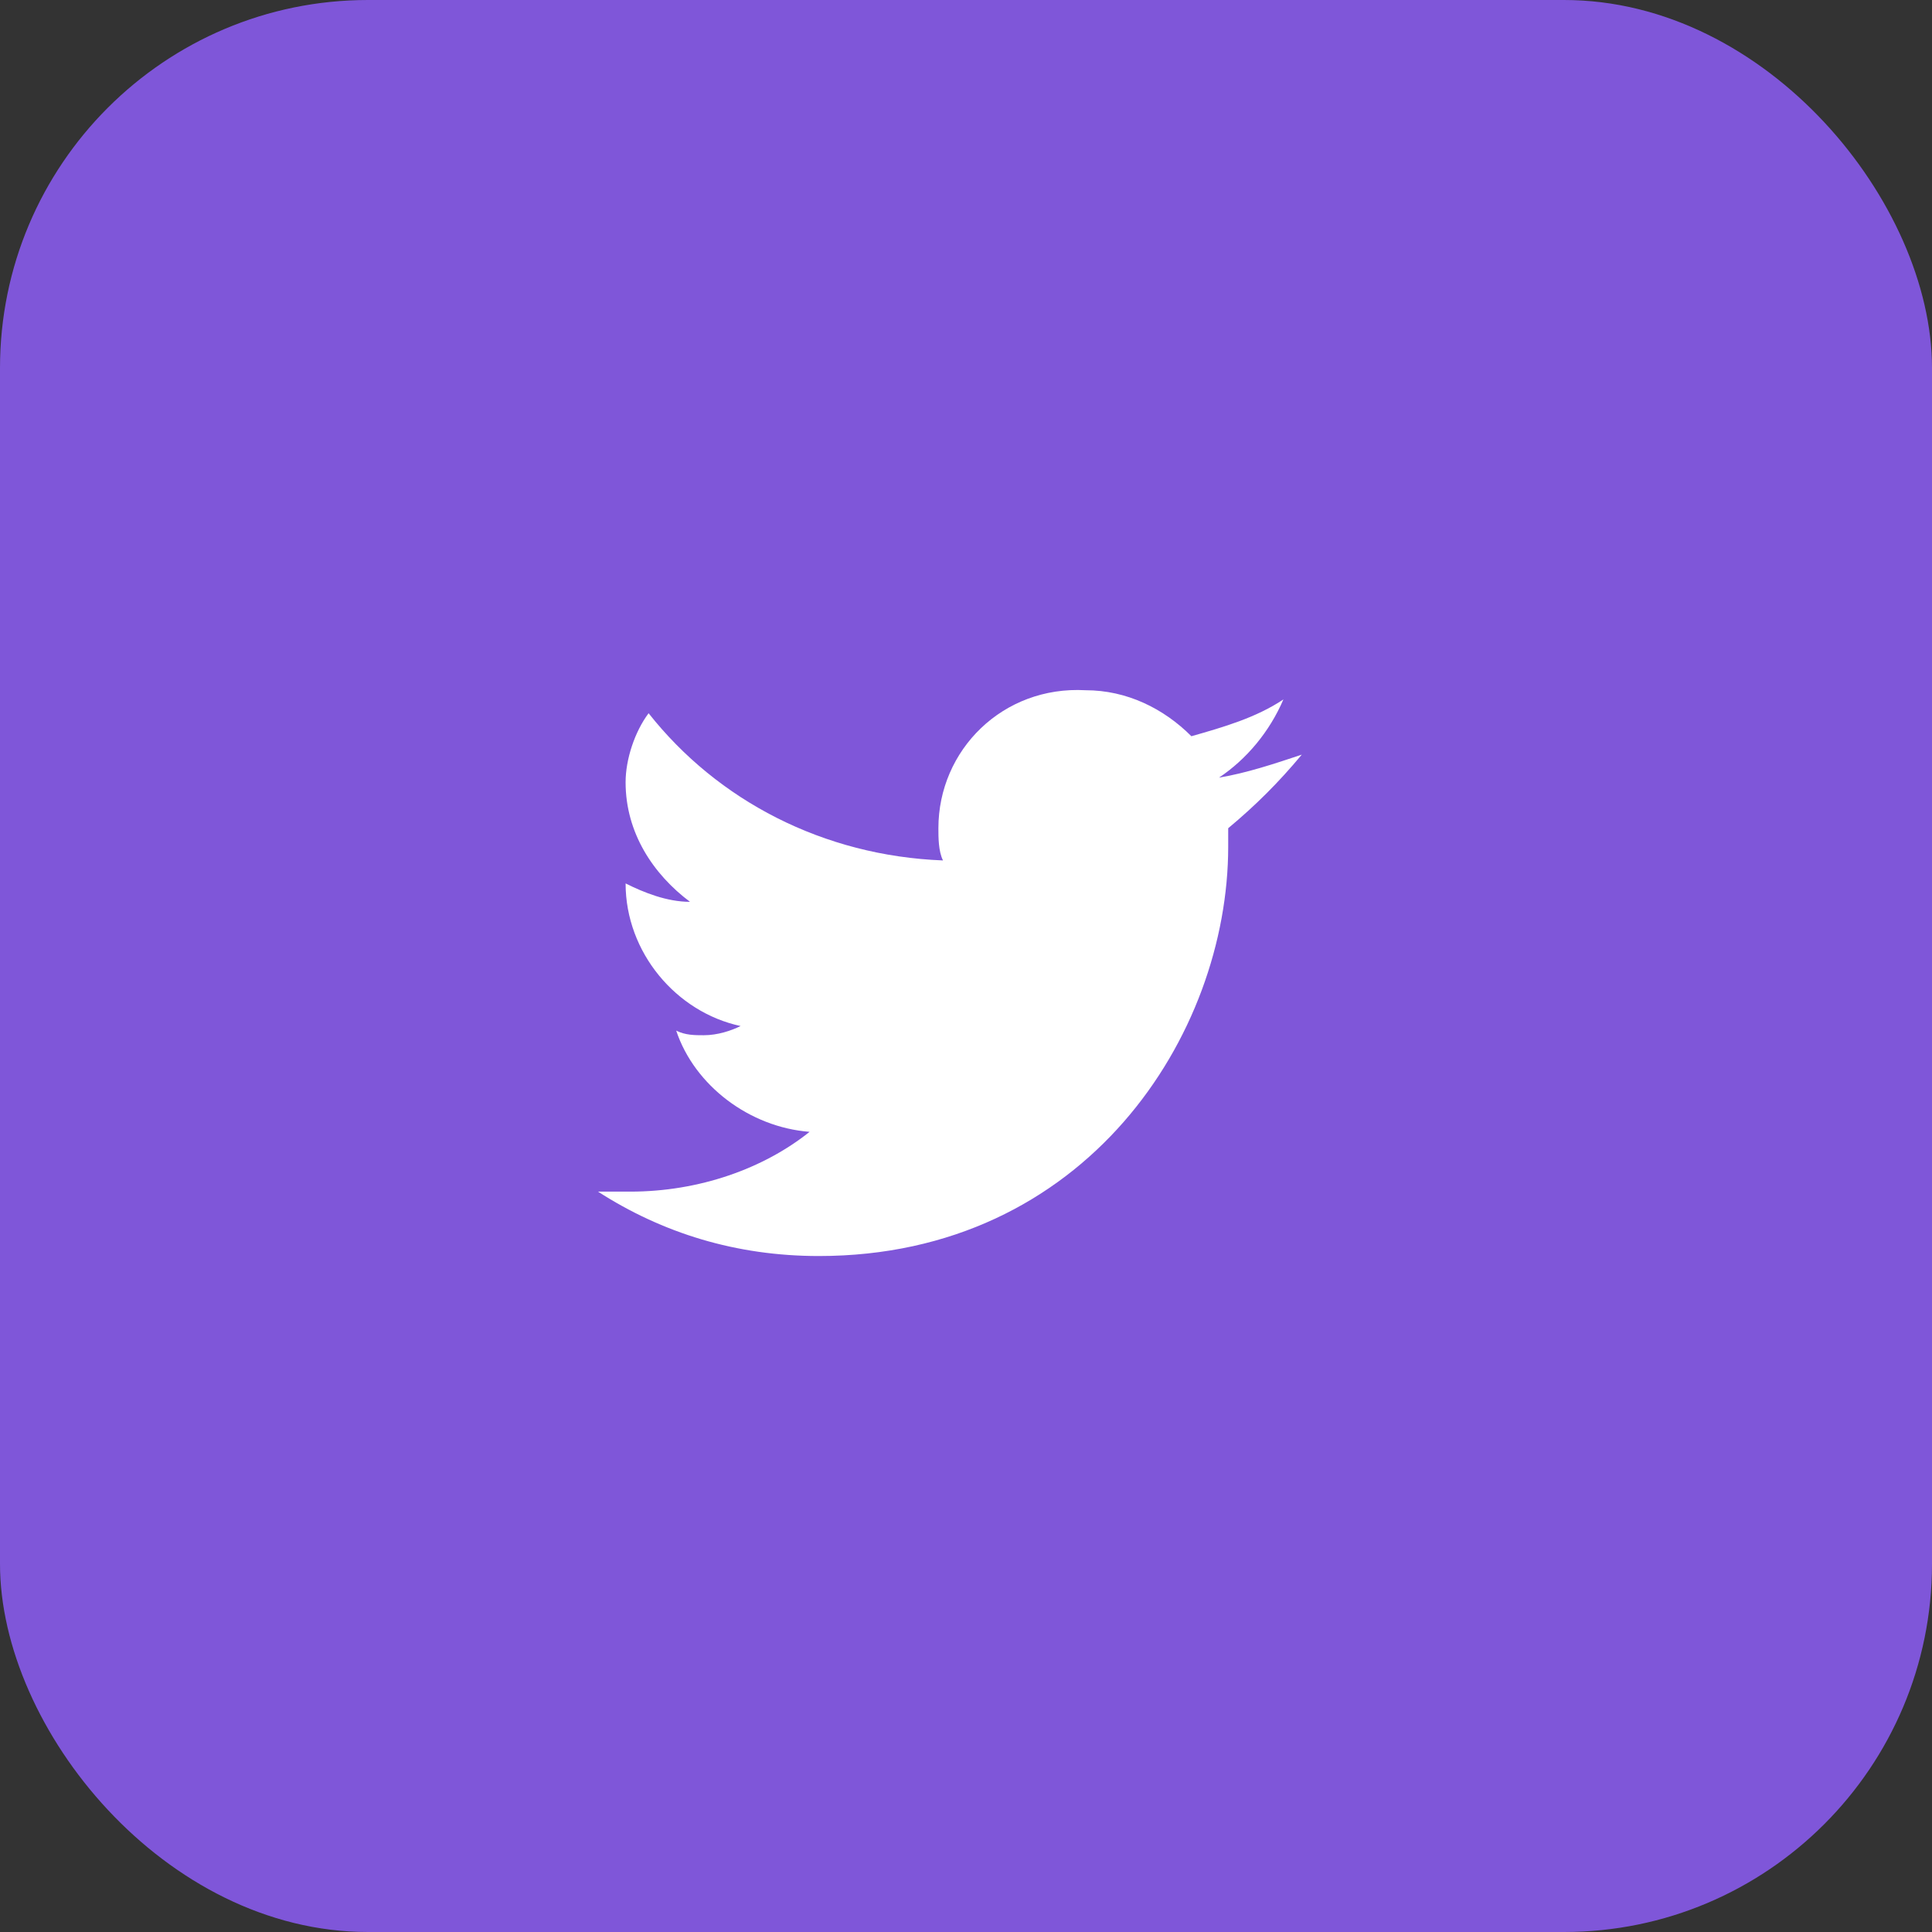
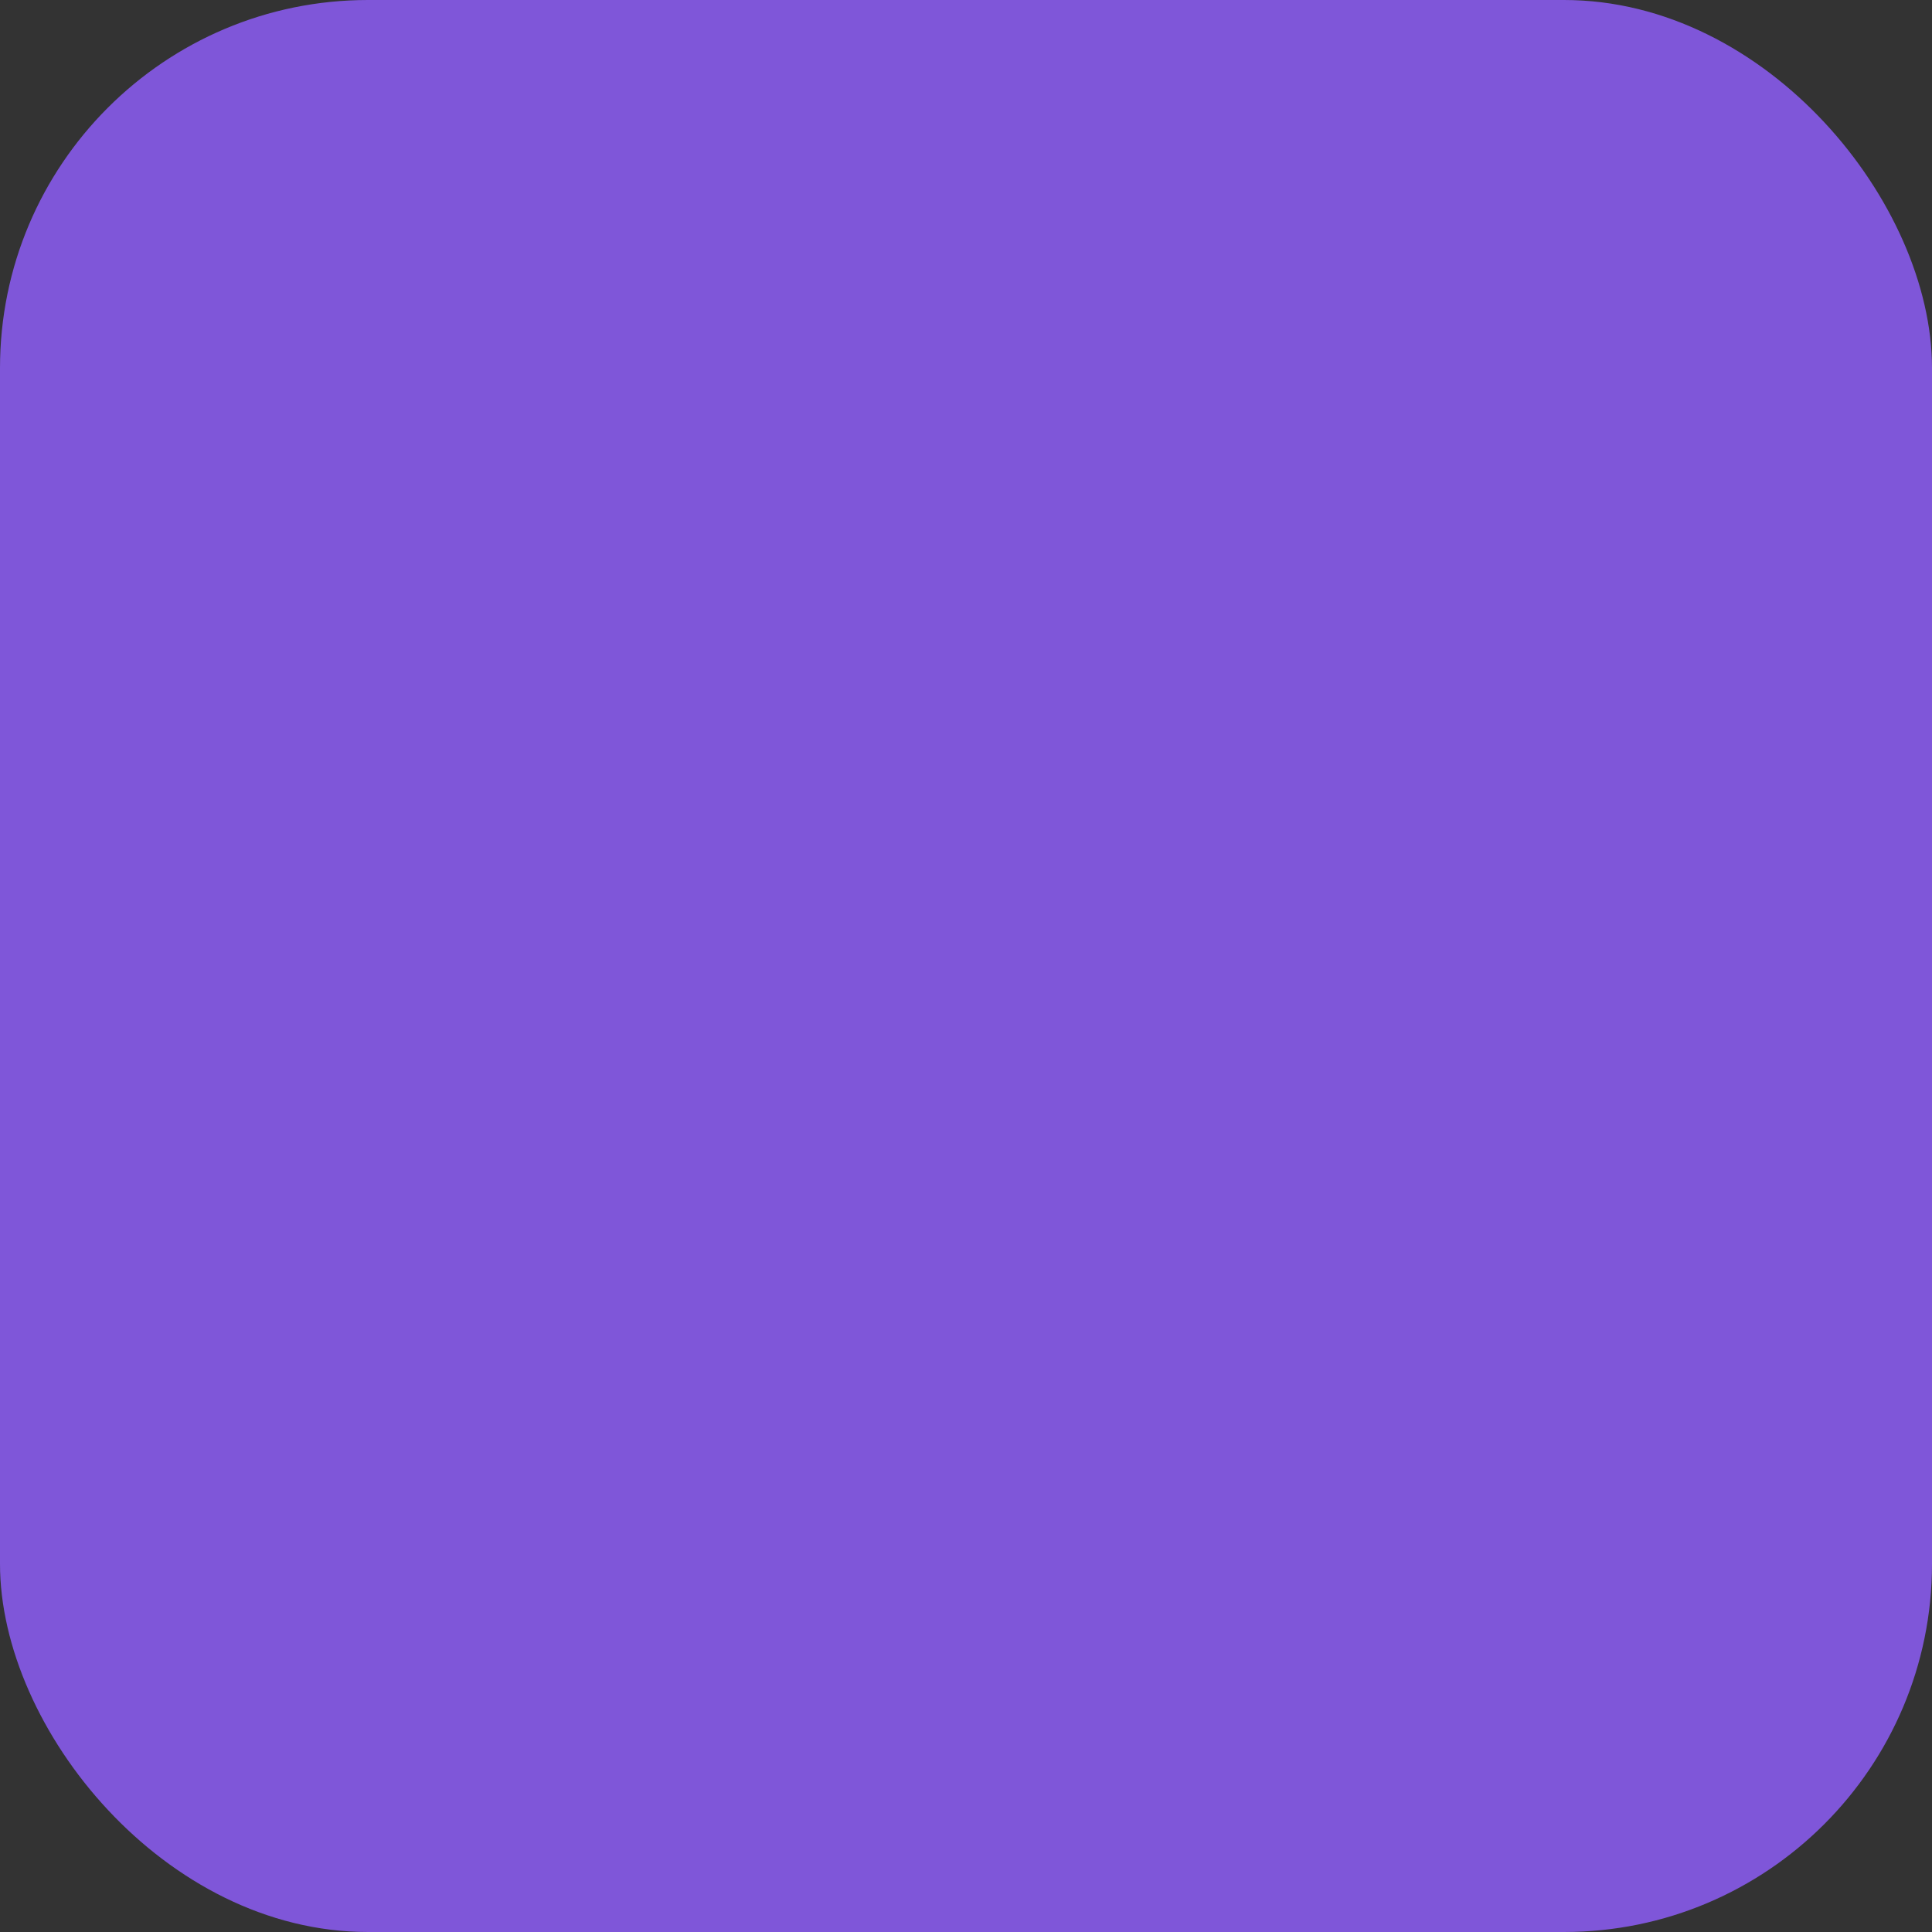
<svg xmlns="http://www.w3.org/2000/svg" width="42" height="42" viewBox="0 0 42 42" fill="none">
  <rect x="0" y="0" width="42" height="42" fill="#333333" stroke="none" />
  <rect width="42" height="42" rx="8" fill="#7F56D9" />
-   <path d="M28.3 16.405C27.7 16.605 27.1 16.805 26.5 16.905C27.1 16.505 27.6 15.905 27.9 15.205C27.3 15.605 26.6 15.805 25.9 16.005C25.3 15.405 24.5 15.005 23.6 15.005C21.8 14.905 20.4 16.305 20.4 18.005C20.4 18.205 20.4 18.505 20.5 18.705C17.9 18.605 15.6 17.405 14.1 15.505C13.8 15.905 13.6 16.505 13.6 17.005C13.6 18.105 14.2 19.005 15 19.605C14.5 19.605 14 19.405 13.6 19.205C13.6 20.705 14.7 22.005 16.1 22.305C15.9 22.405 15.6 22.505 15.3 22.505C15.1 22.505 14.9 22.505 14.7 22.405C15.1 23.605 16.3 24.505 17.6 24.605C16.6 25.405 15.2 25.905 13.7 25.905C13.4 25.905 13.2 25.905 13 25.905C14.4 26.805 16 27.305 17.8 27.305C23.6 27.305 26.7 22.505 26.7 18.405C26.7 18.305 26.7 18.105 26.7 18.005C27.3 17.505 27.8 17.005 28.3 16.405Z" fill="white" />
</svg>